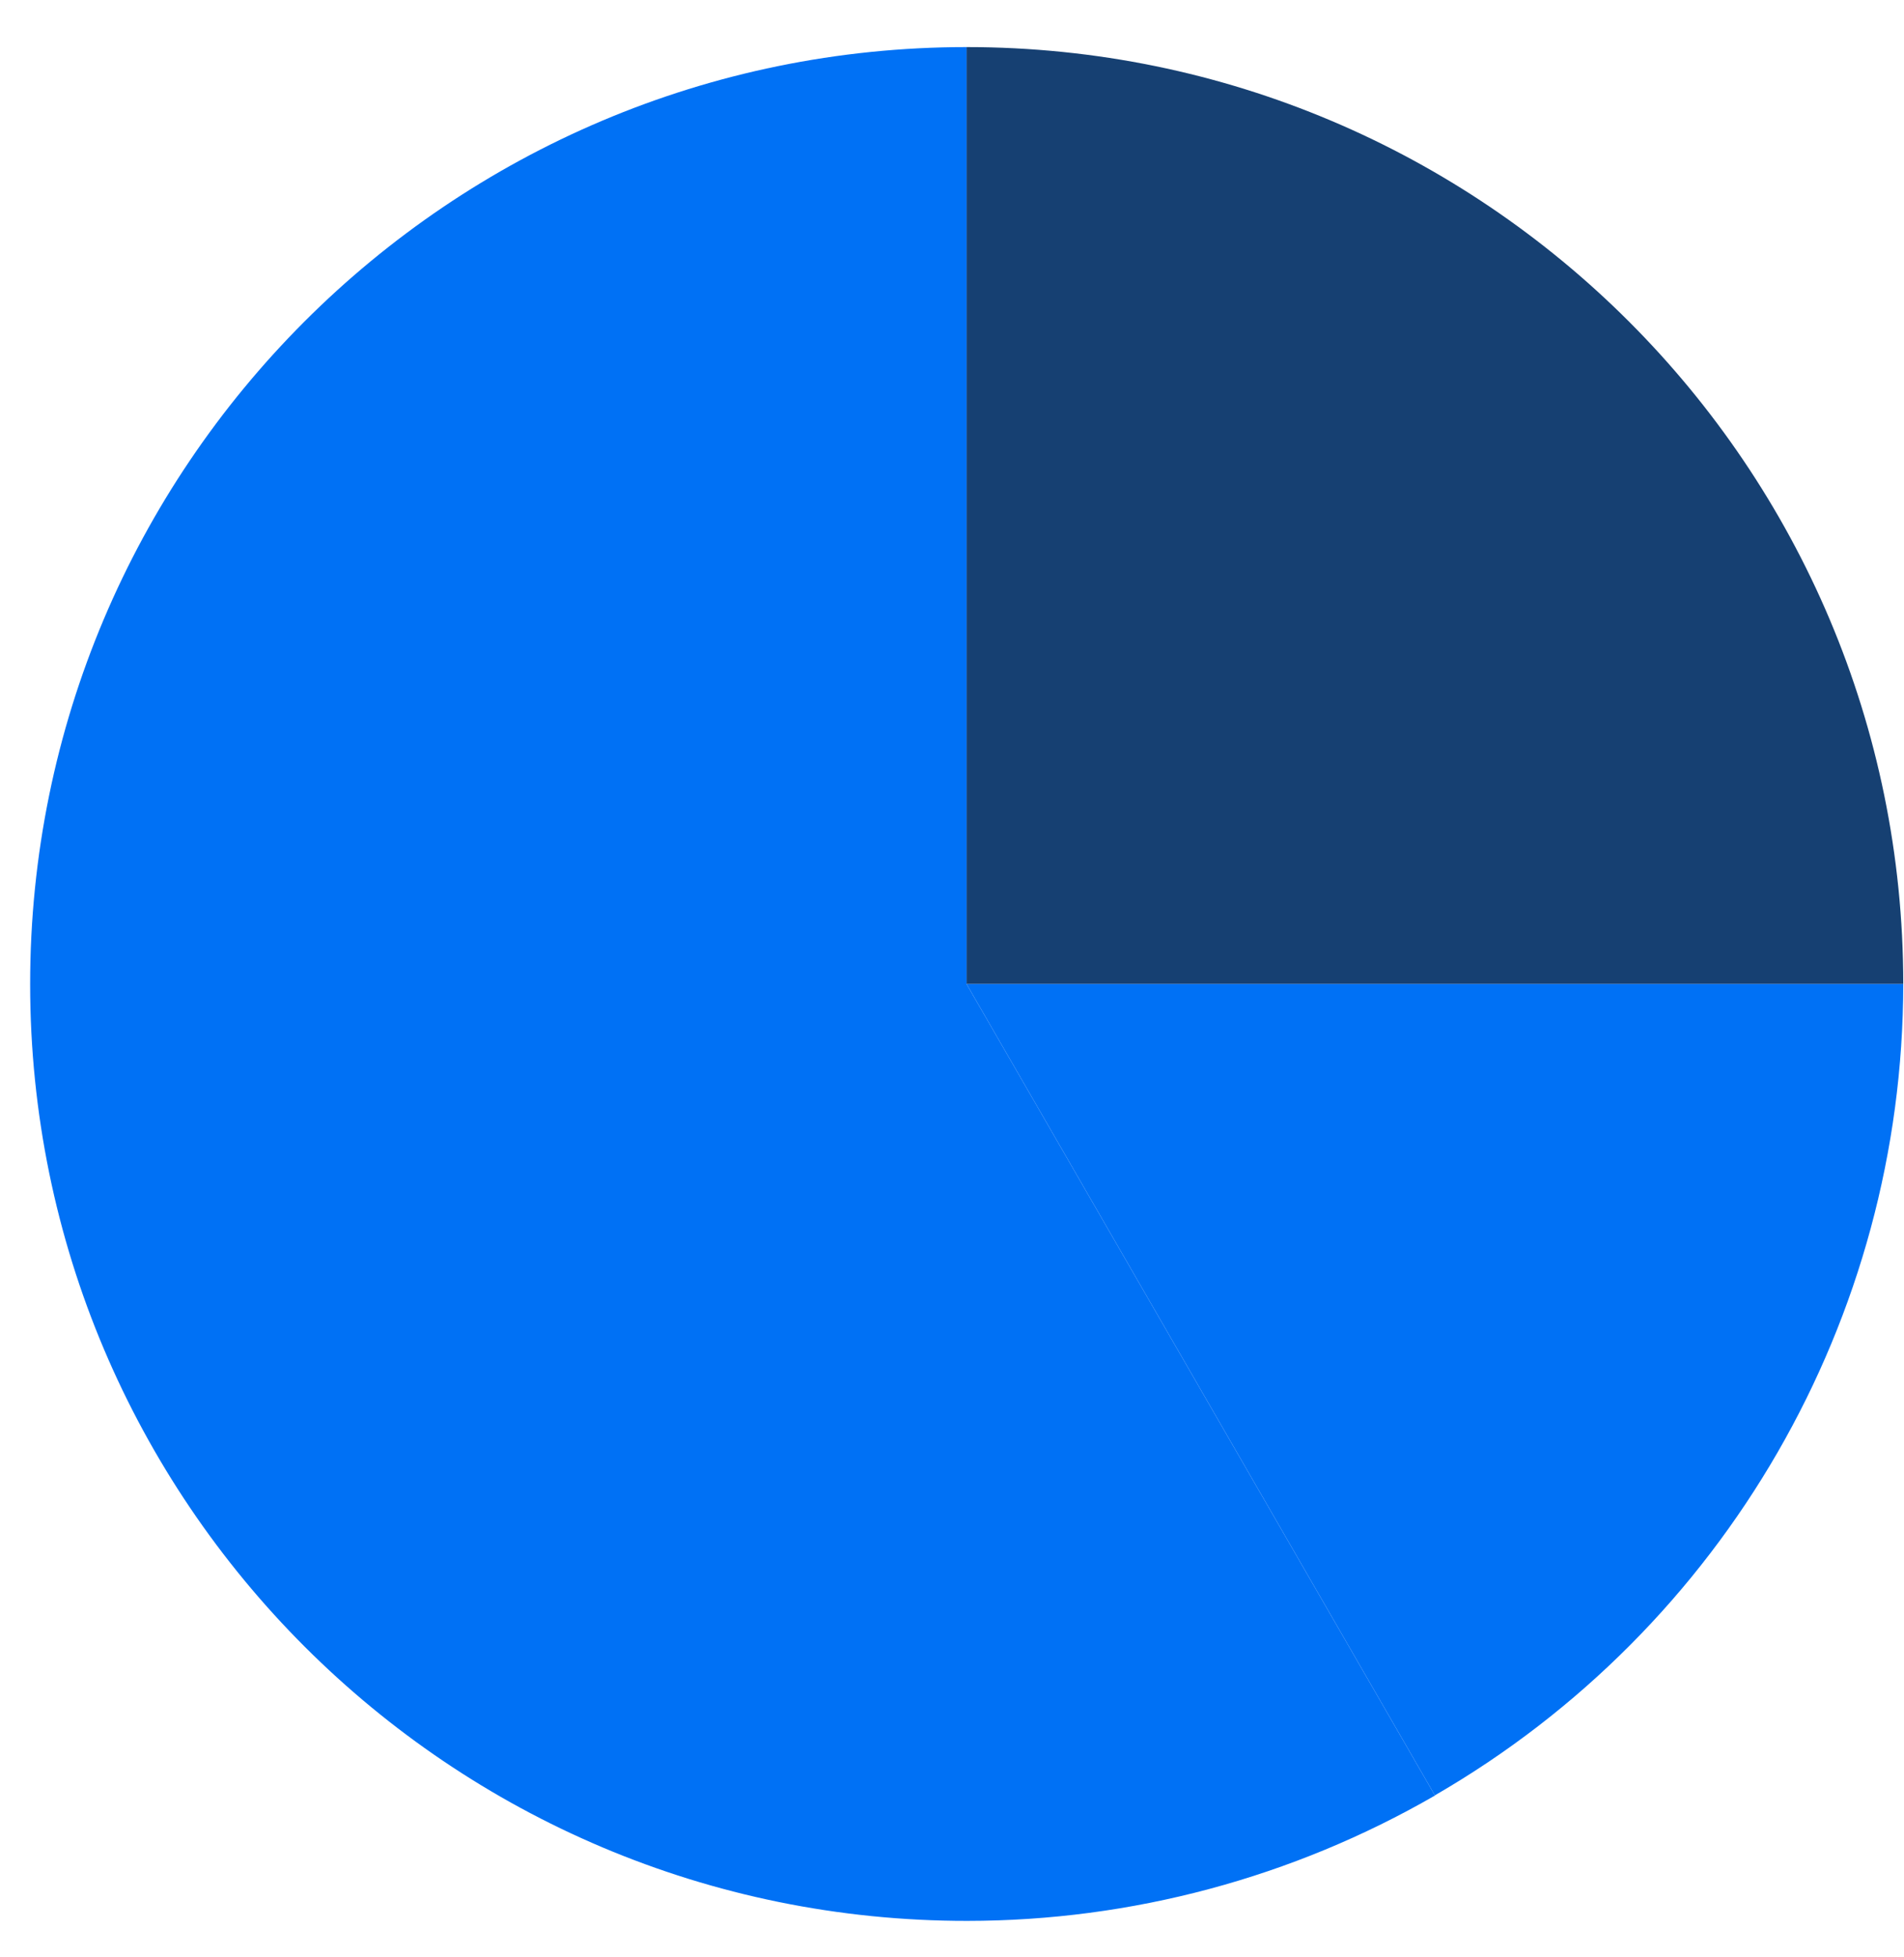
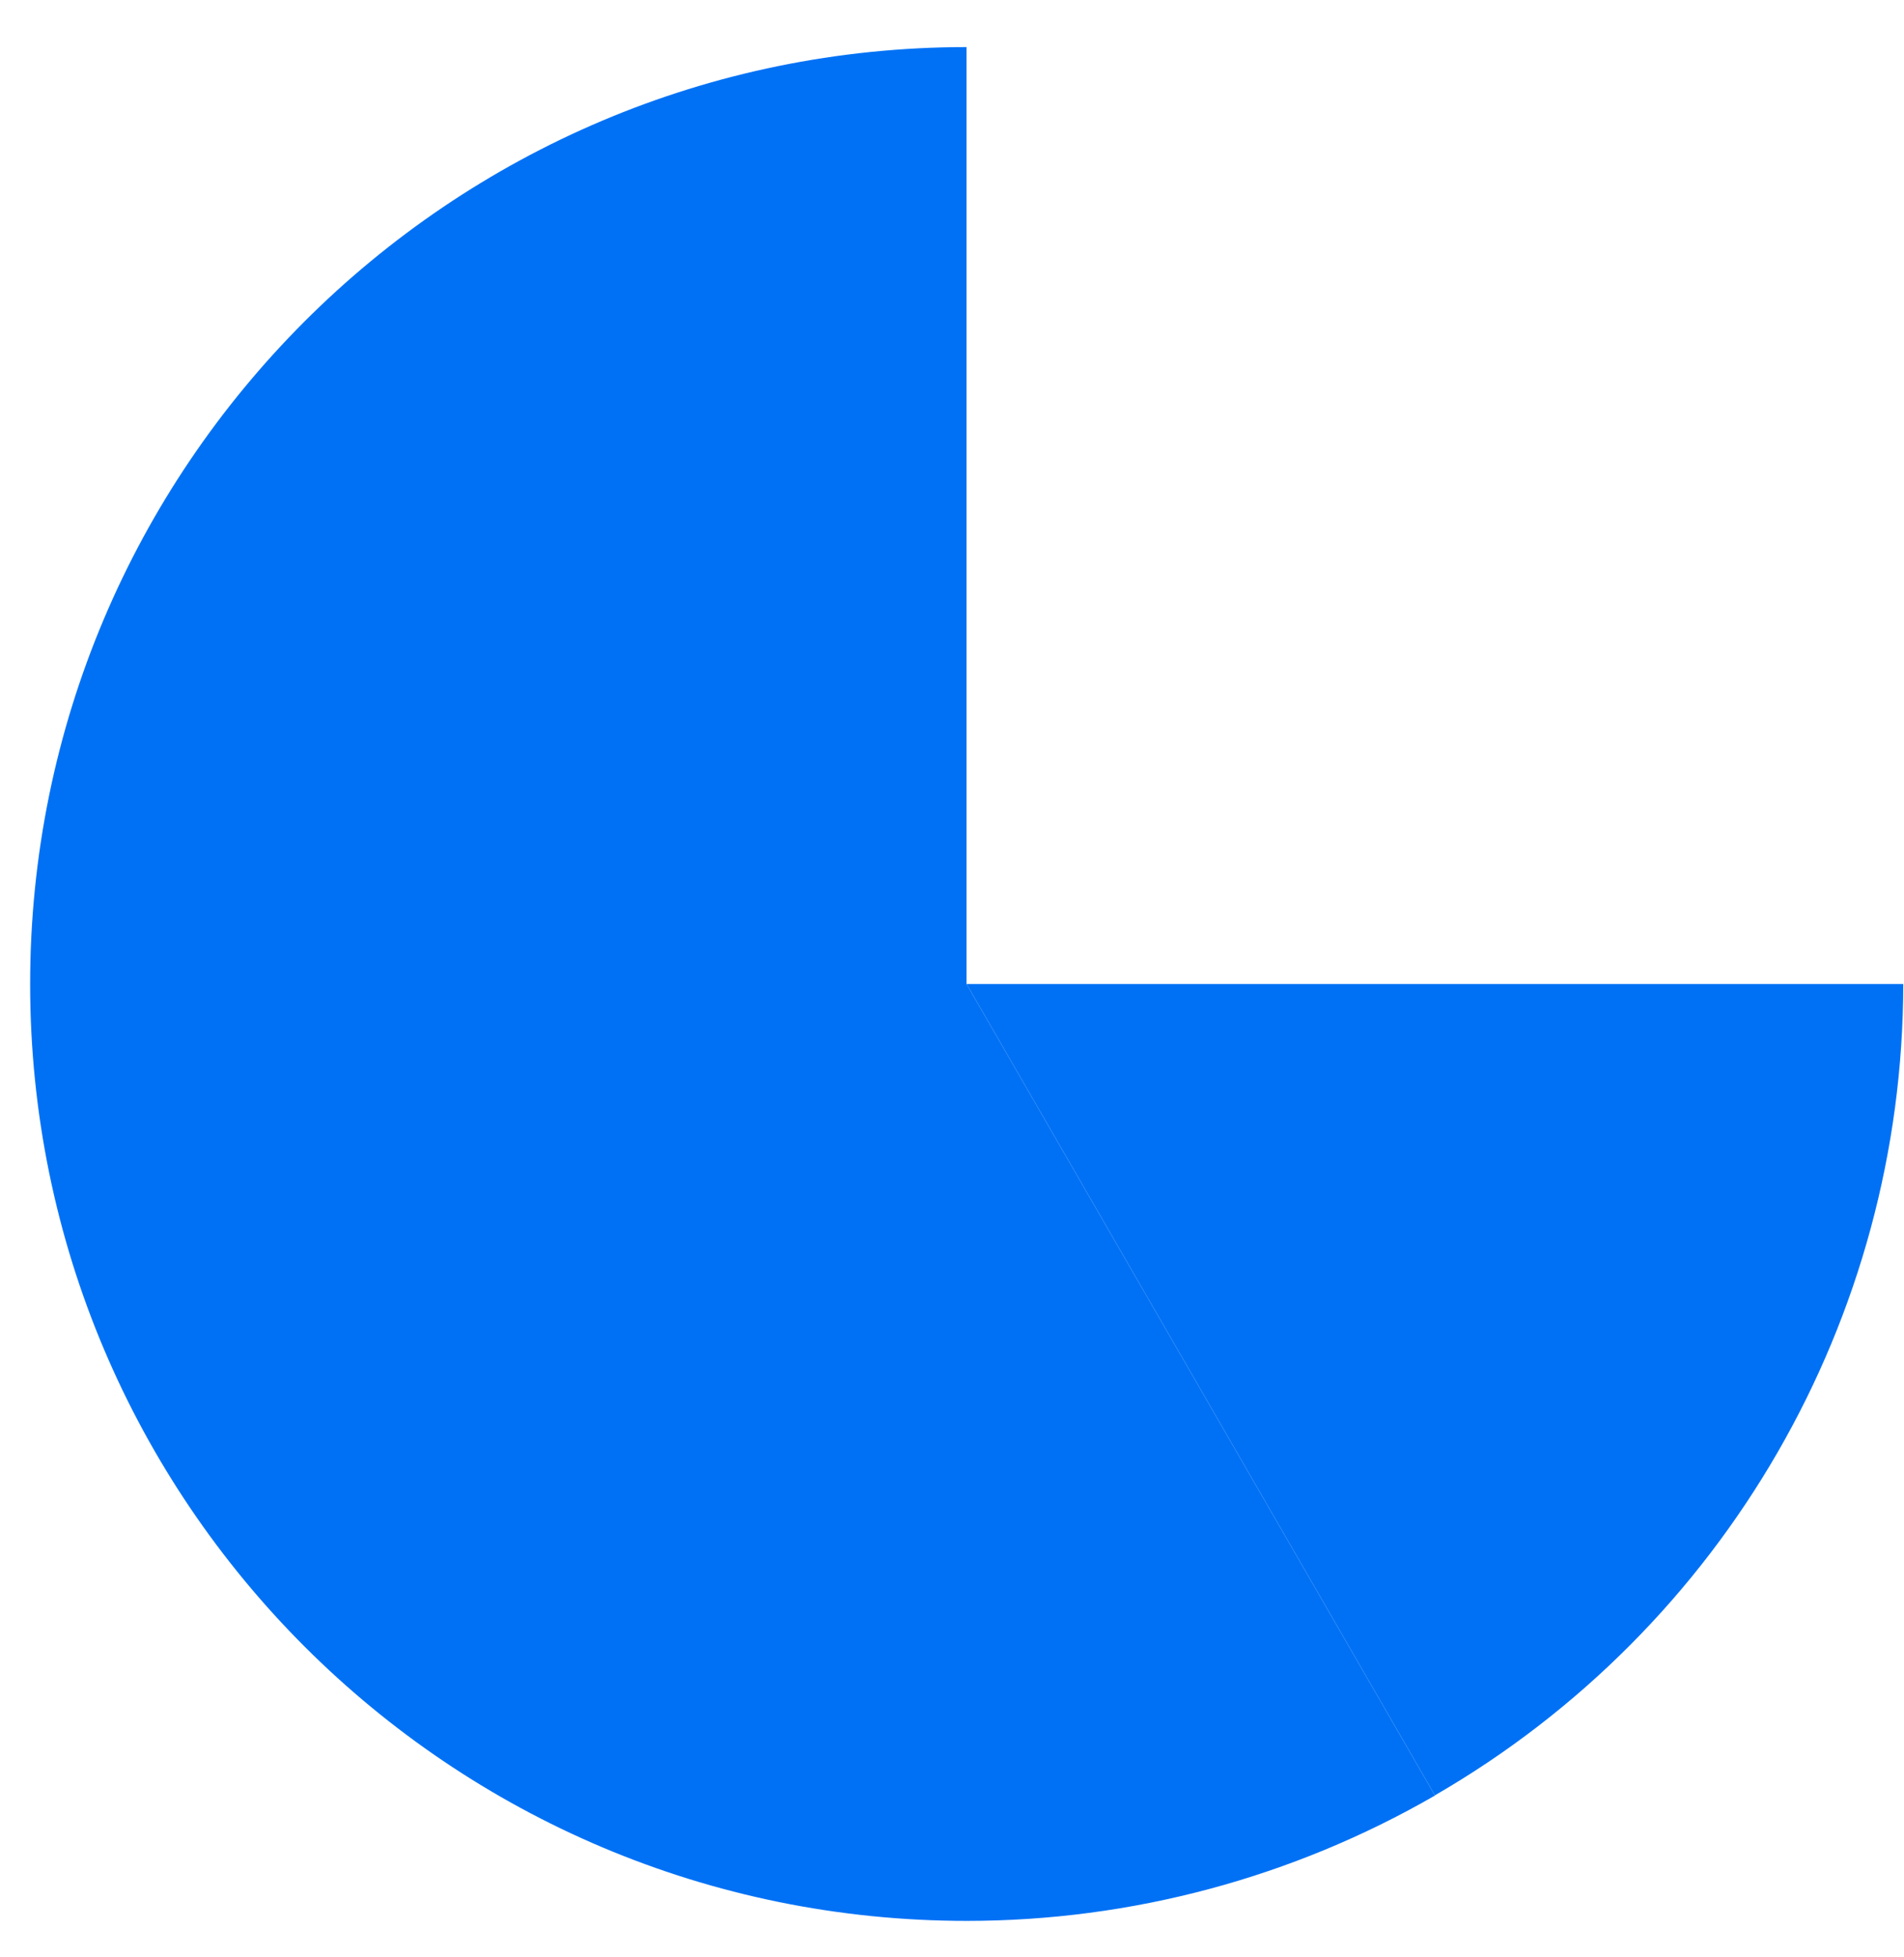
<svg xmlns="http://www.w3.org/2000/svg" width="36" height="37" viewBox="0 0 36 37" fill="none">
-   <path d="M18.275 18.601V0.89C28.056 0.89 35.986 8.819 35.986 18.601H18.275Z" fill="#164072" />
  <path d="M18.275 18.601L27.13 33.938C32.607 30.772 35.981 24.927 35.986 18.601H18.275Z" fill="#0071F5" />
  <path d="M27.13 33.938L18.275 18.601V0.89C8.493 0.893 0.567 8.825 0.57 18.607C0.573 28.388 8.505 36.315 18.287 36.311C21.392 36.31 24.442 35.493 27.132 33.941L27.138 33.934L27.13 33.938Z" fill="#0071F5" />
</svg>